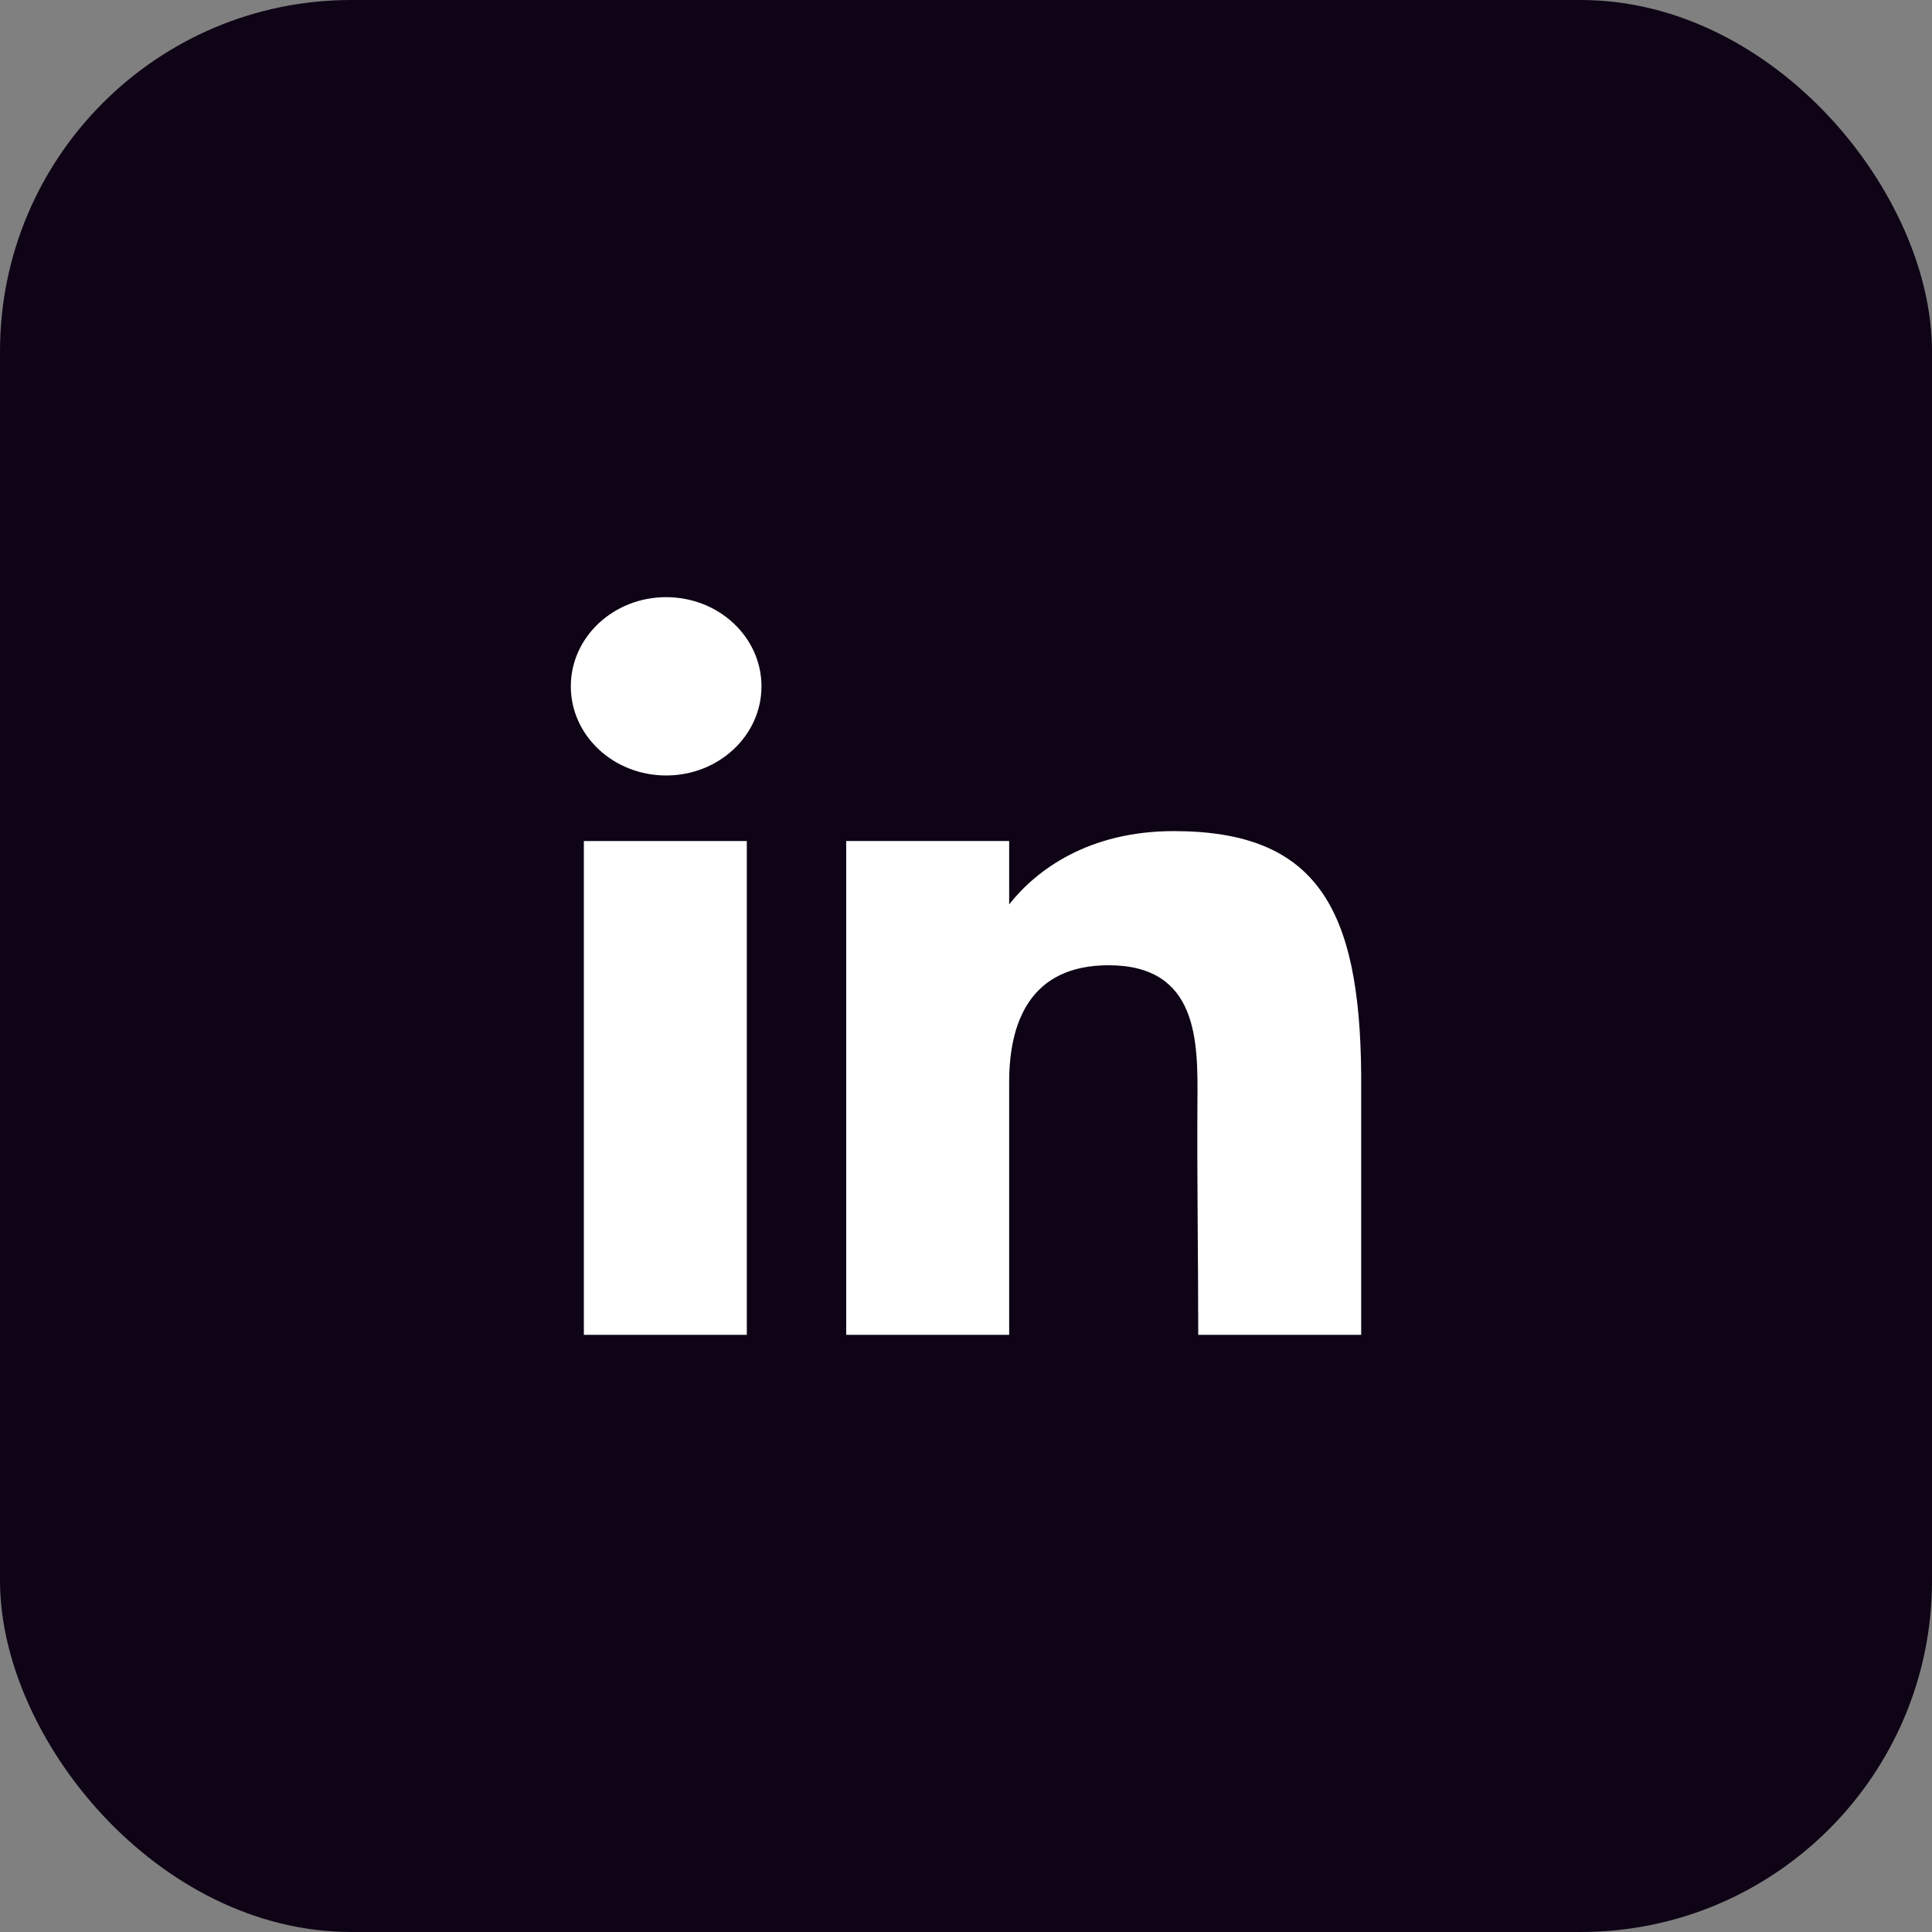
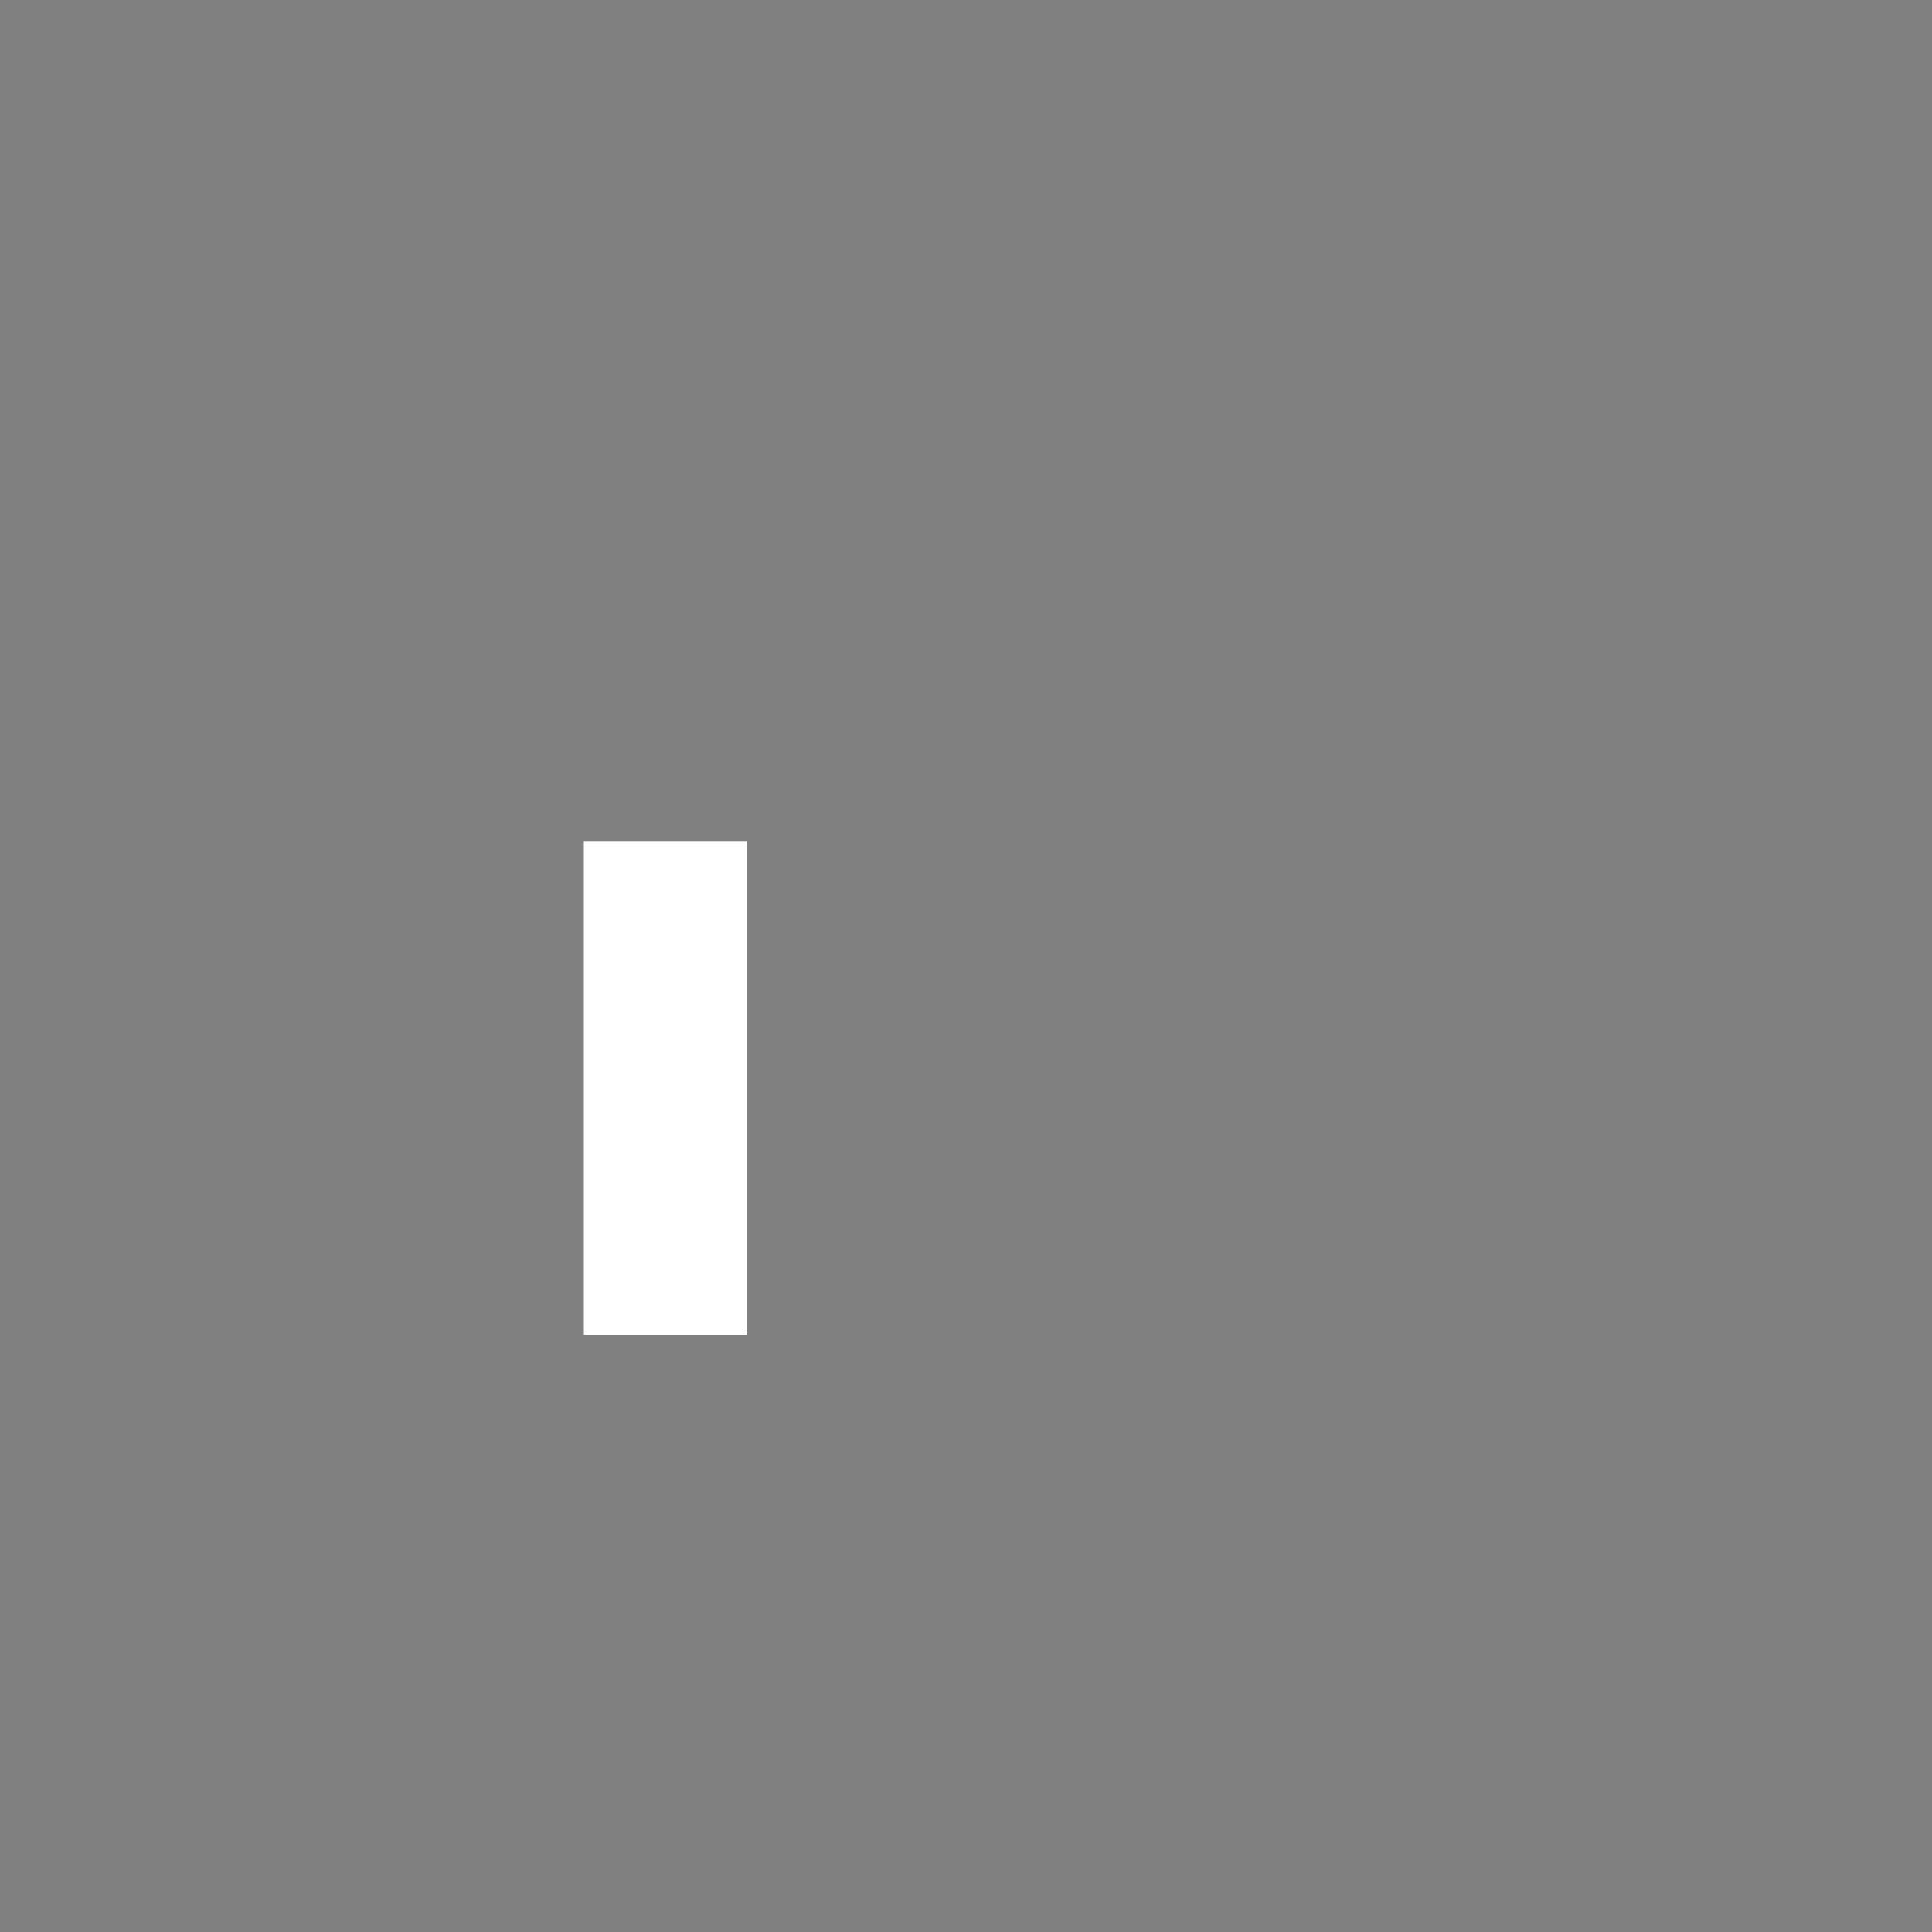
<svg xmlns="http://www.w3.org/2000/svg" width="44" height="44" viewBox="0 0 44 44" fill="none">
  <rect x="0" y="0" width="44" height="44" fill="#808080" stroke="none" />
-   <rect width="44" height="44" rx="8" fill="#0E0416" />
-   <path d="M17.342 15.631C17.342 16.752 16.37 17.661 15.171 17.661C13.972 17.661 13 16.752 13 15.631C13 14.509 13.972 13.6 15.171 13.6C16.37 13.6 17.342 14.509 17.342 15.631Z" fill="white" />
  <path d="M13.297 19.154H17.008V30.4H13.297V19.154Z" fill="white" />
-   <path d="M22.983 19.154H19.272V30.4H22.983C22.983 30.4 22.983 26.86 22.983 24.646C22.983 23.317 23.437 21.983 25.247 21.983C27.293 21.983 27.281 23.721 27.271 25.069C27.259 26.829 27.289 28.626 27.289 30.4H31V24.465C30.969 20.674 29.981 18.928 26.732 18.928C24.802 18.928 23.607 19.804 22.983 20.597V19.154Z" fill="white" />
</svg>